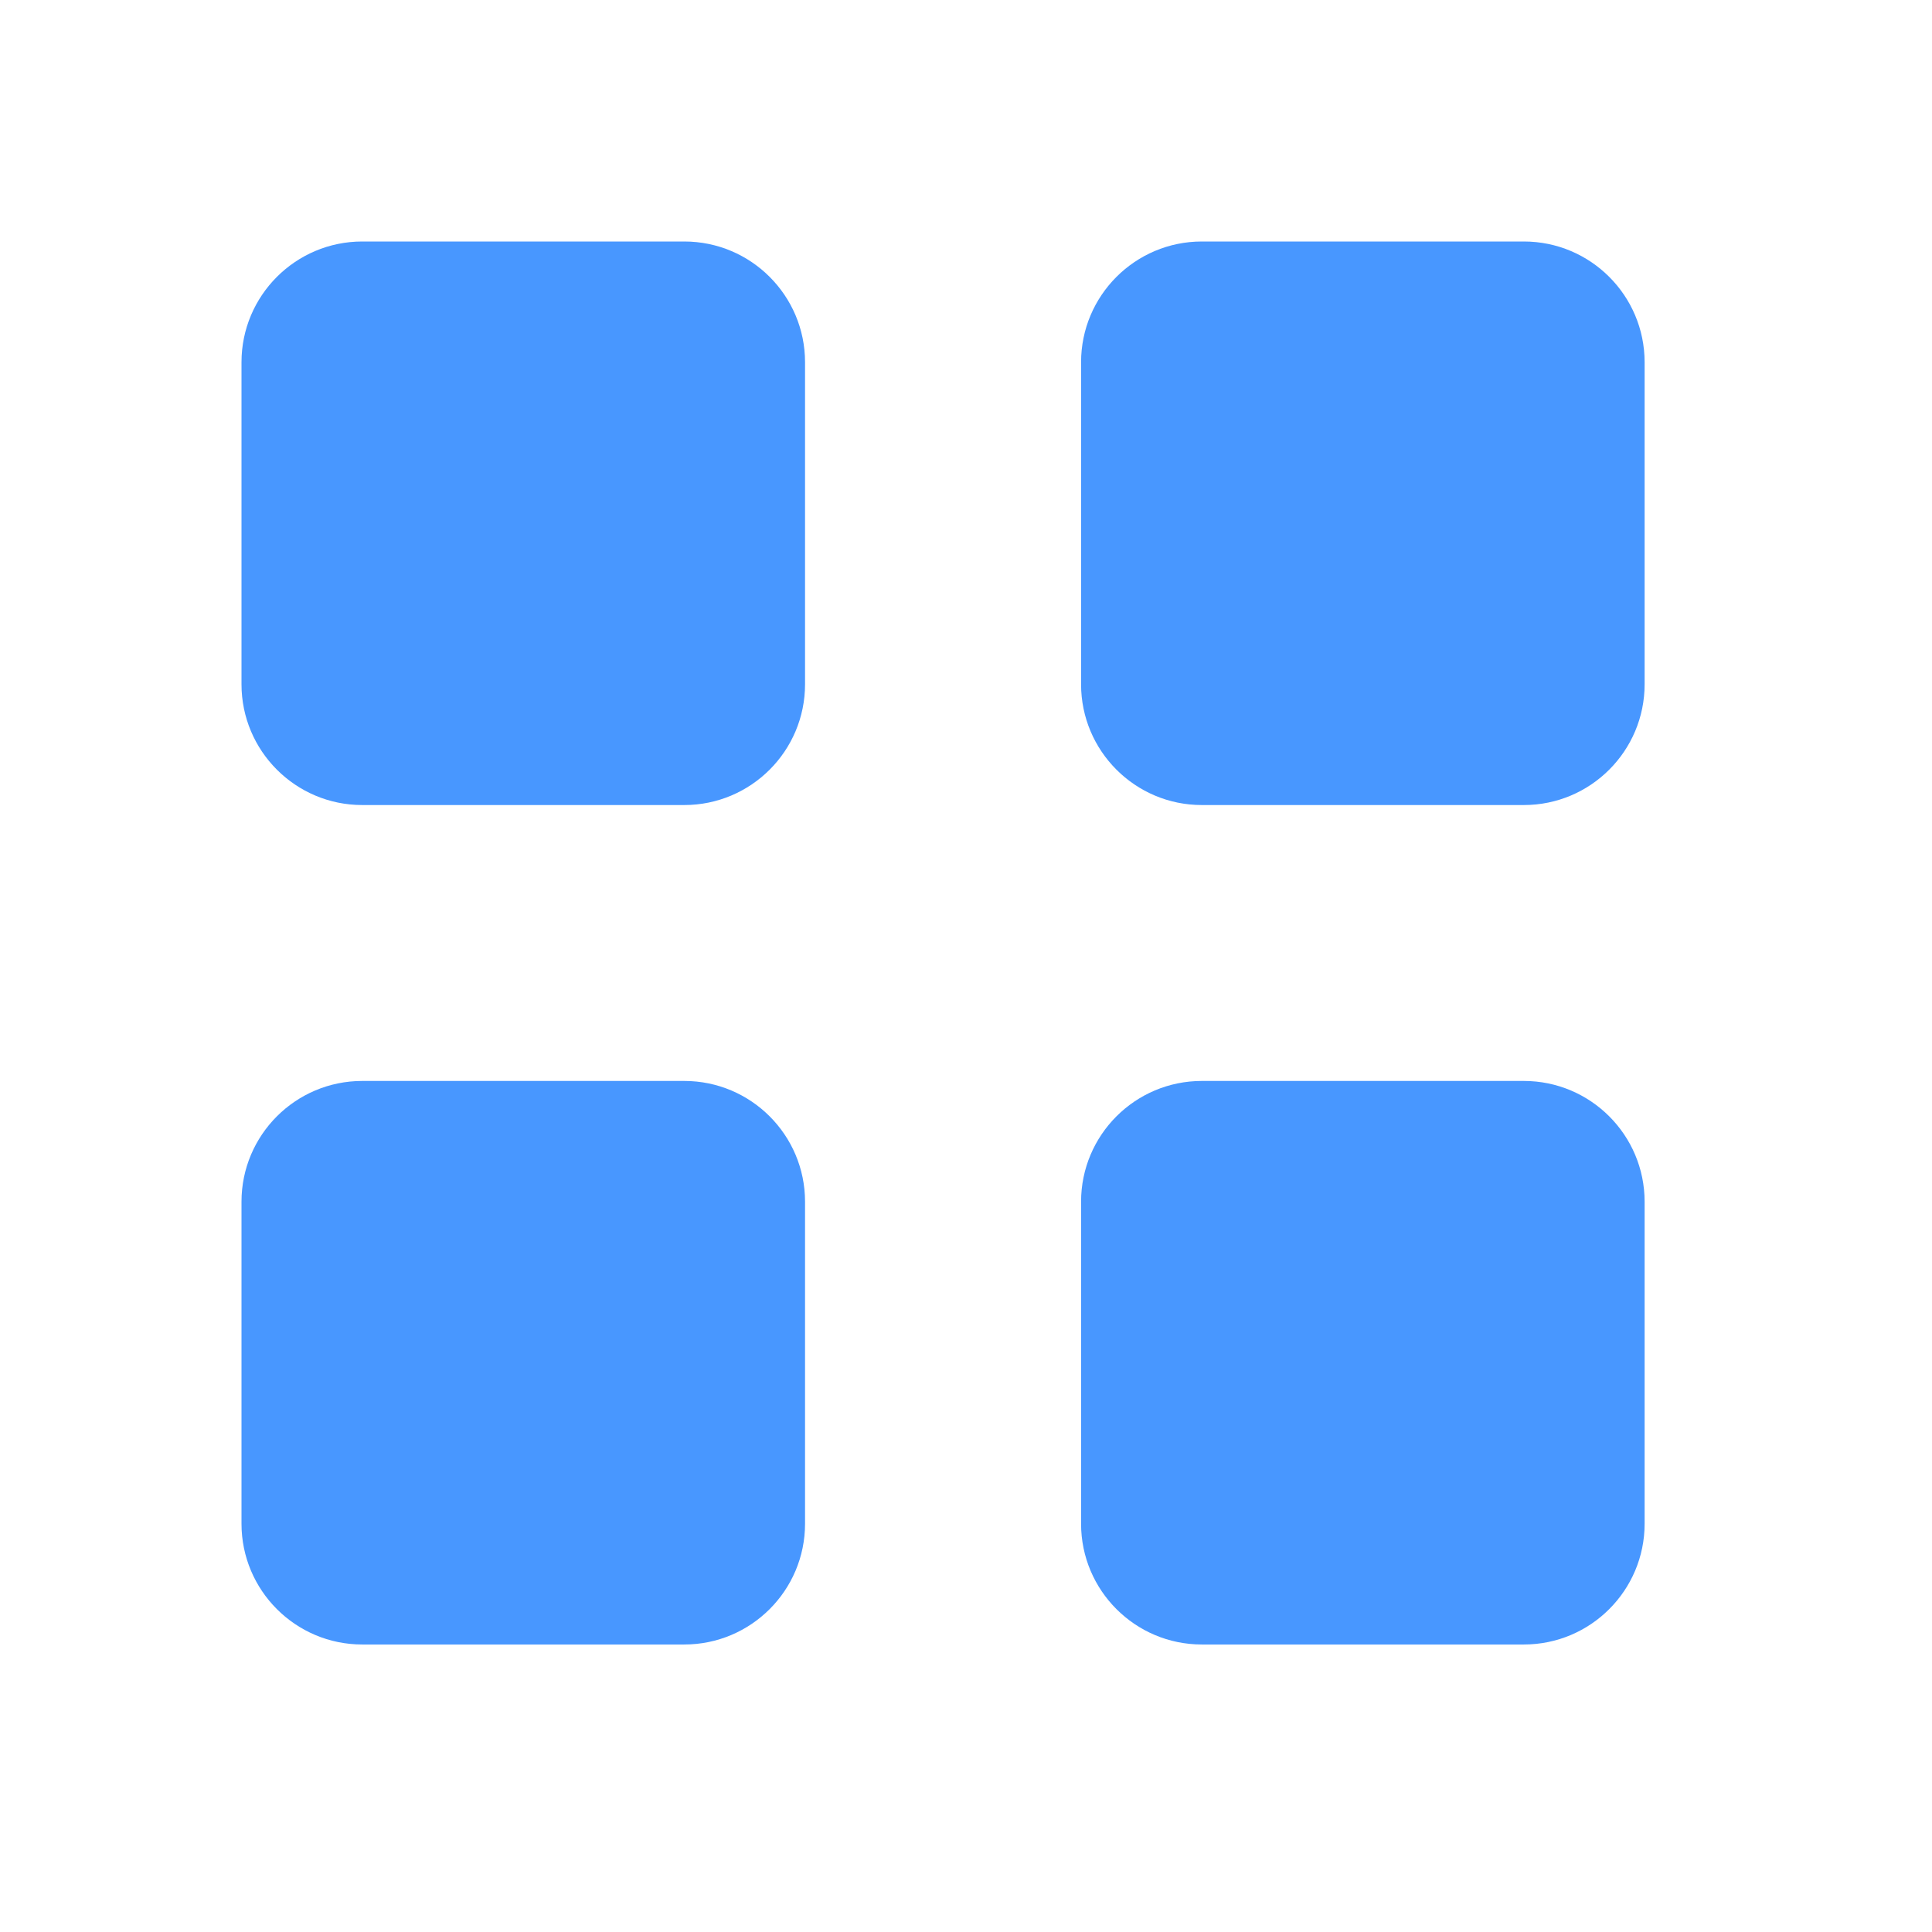
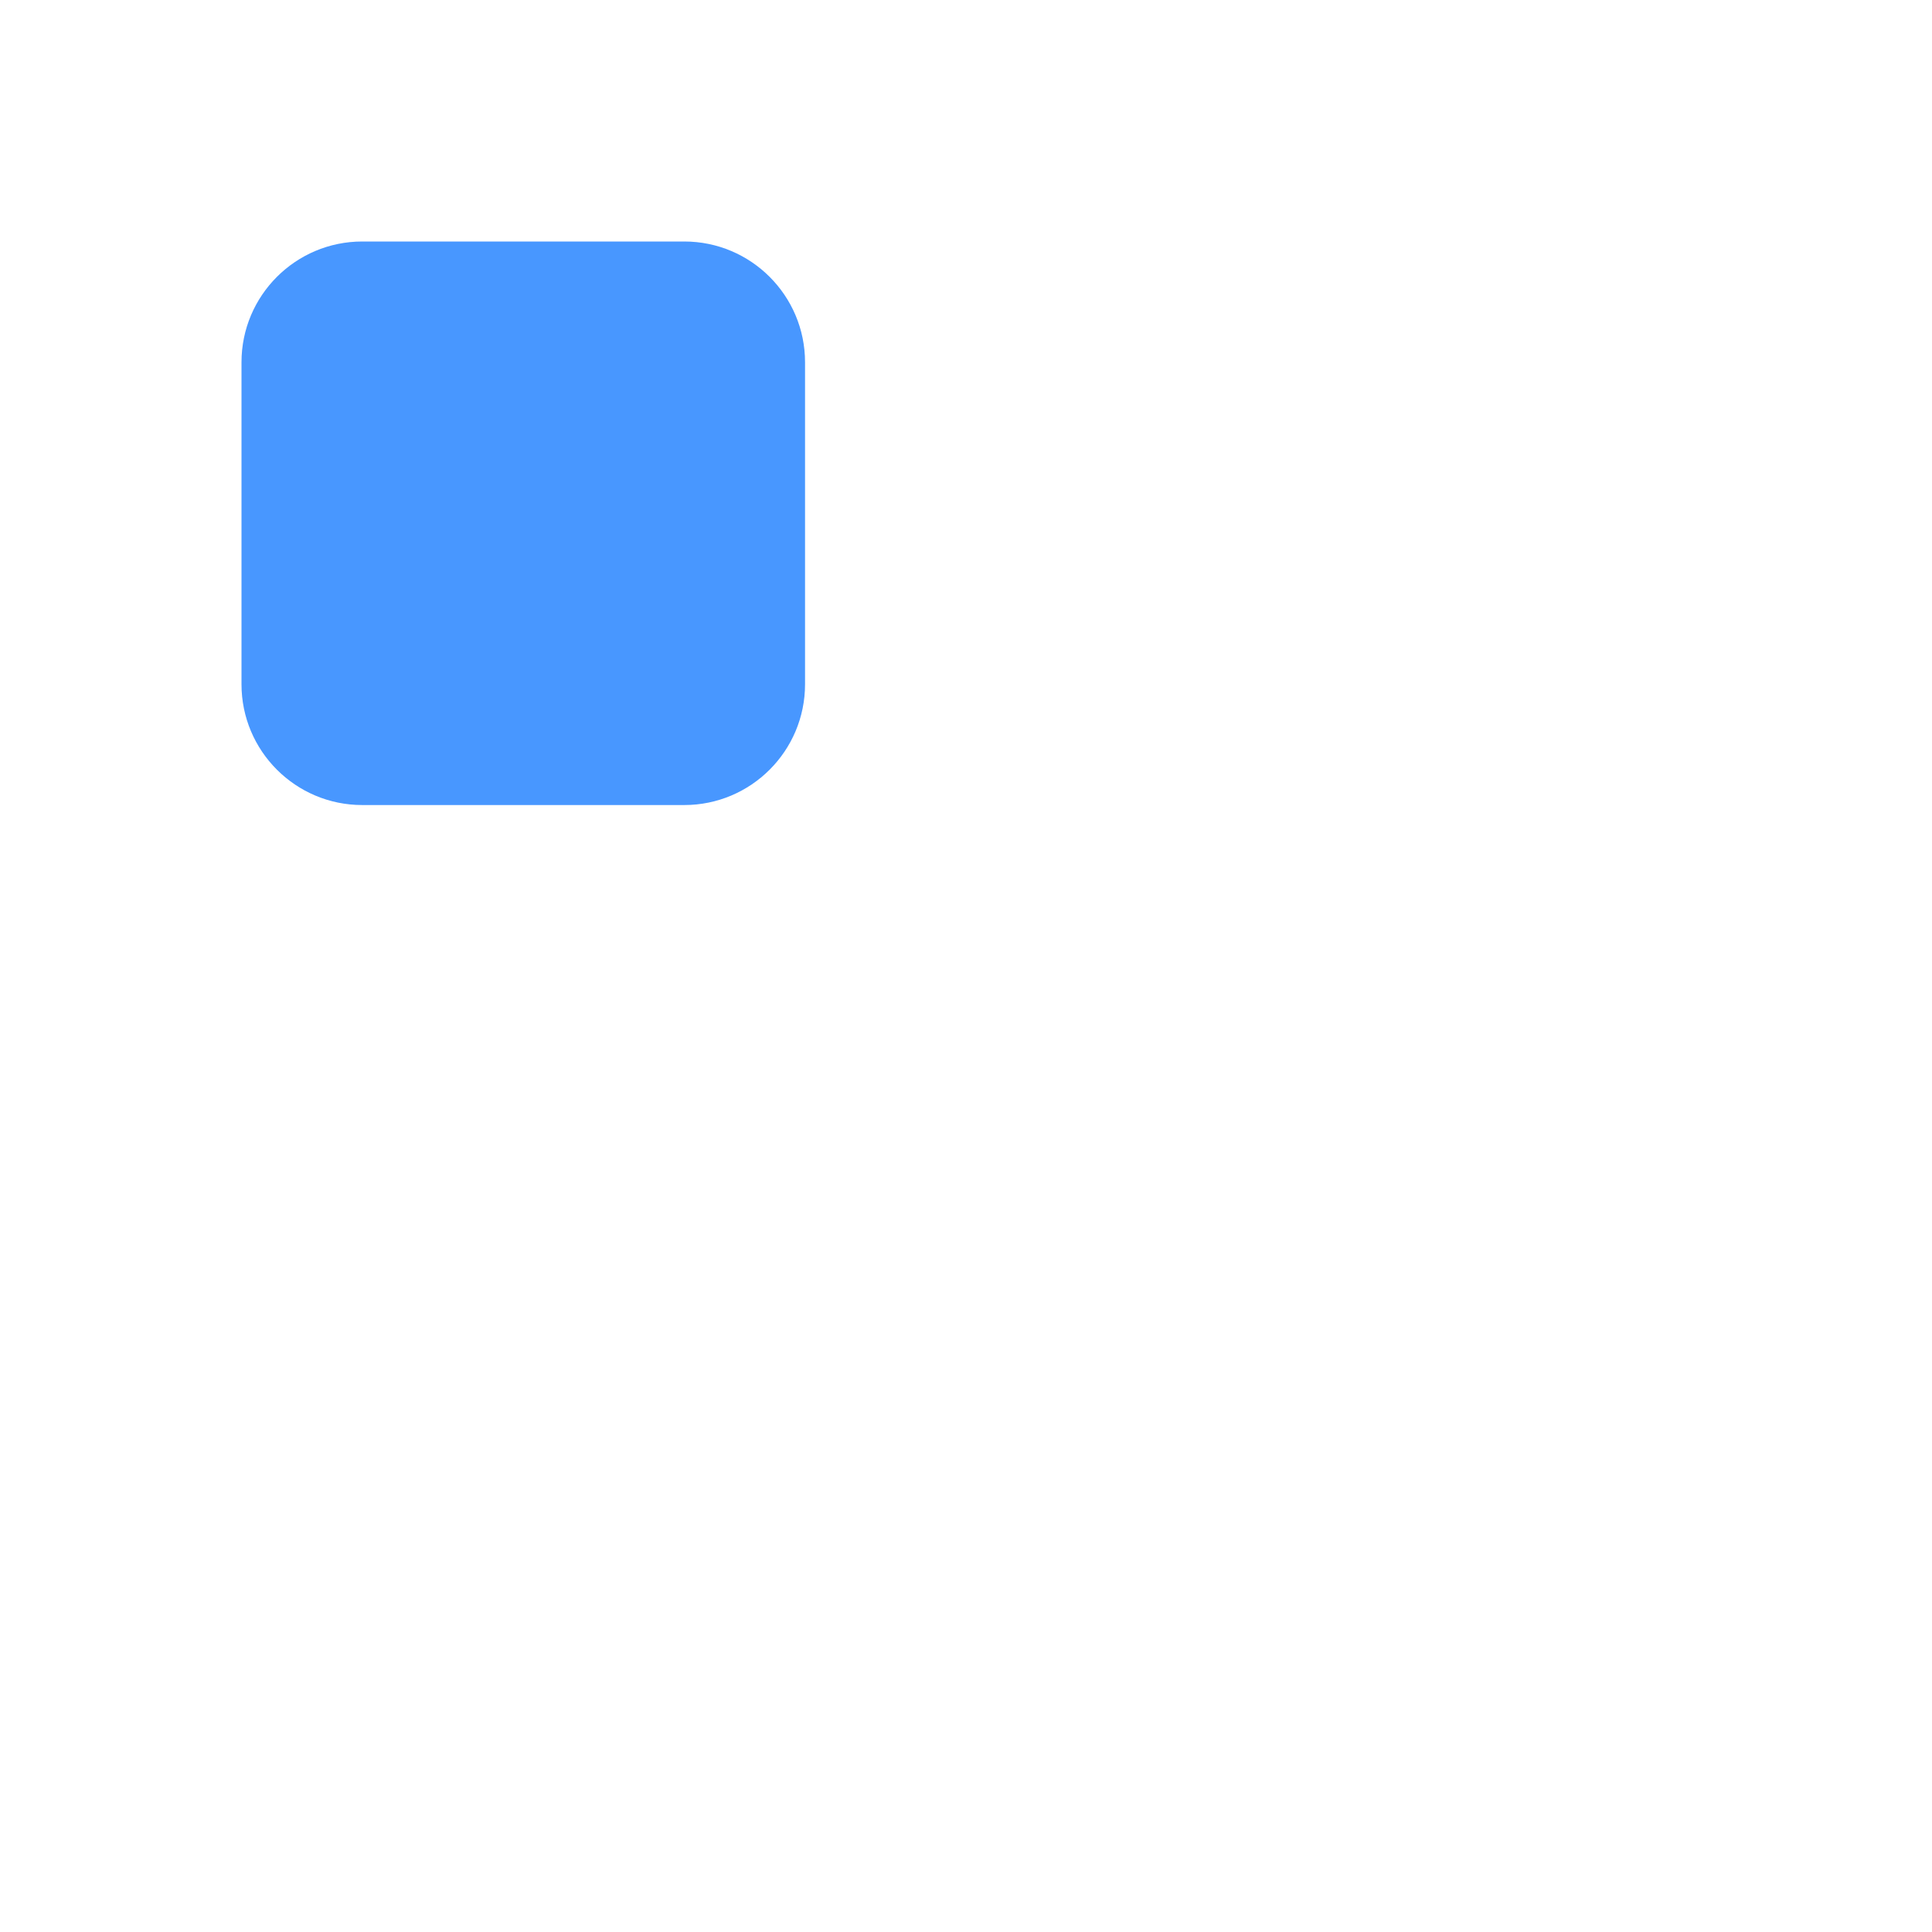
<svg xmlns="http://www.w3.org/2000/svg" width="16" height="16" viewBox="0 0 16 16" fill="none">
  <path d="M5.667 2H3C2.448 2 2 2.448 2 3V5.667C2 6.219 2.448 6.667 3 6.667H5.667C6.219 6.667 6.667 6.219 6.667 5.667V3C6.667 2.448 6.219 2 5.667 2Z" fill="#4897FF" />
-   <path d="M12.62 2H9.953C9.401 2 8.953 2.448 8.953 3V5.667C8.953 6.219 9.401 6.667 9.953 6.667H12.62C13.172 6.667 13.62 6.219 13.62 5.667V3C13.62 2.448 13.172 2 12.62 2Z" fill="#4897FF" />
-   <path d="M12.62 8.952H9.953C9.401 8.952 8.953 9.4 8.953 9.952V12.619C8.953 13.171 9.401 13.619 9.953 13.619H12.62C13.172 13.619 13.62 13.171 13.62 12.619V9.952C13.62 9.4 13.172 8.952 12.62 8.952Z" fill="#4897FF" />
-   <path d="M5.667 8.952H3C2.448 8.952 2 9.4 2 9.952V12.619C2 13.171 2.448 13.619 3 13.619H5.667C6.219 13.619 6.667 13.171 6.667 12.619V9.952C6.667 9.4 6.219 8.952 5.667 8.952Z" fill="#4897FF" />
</svg>